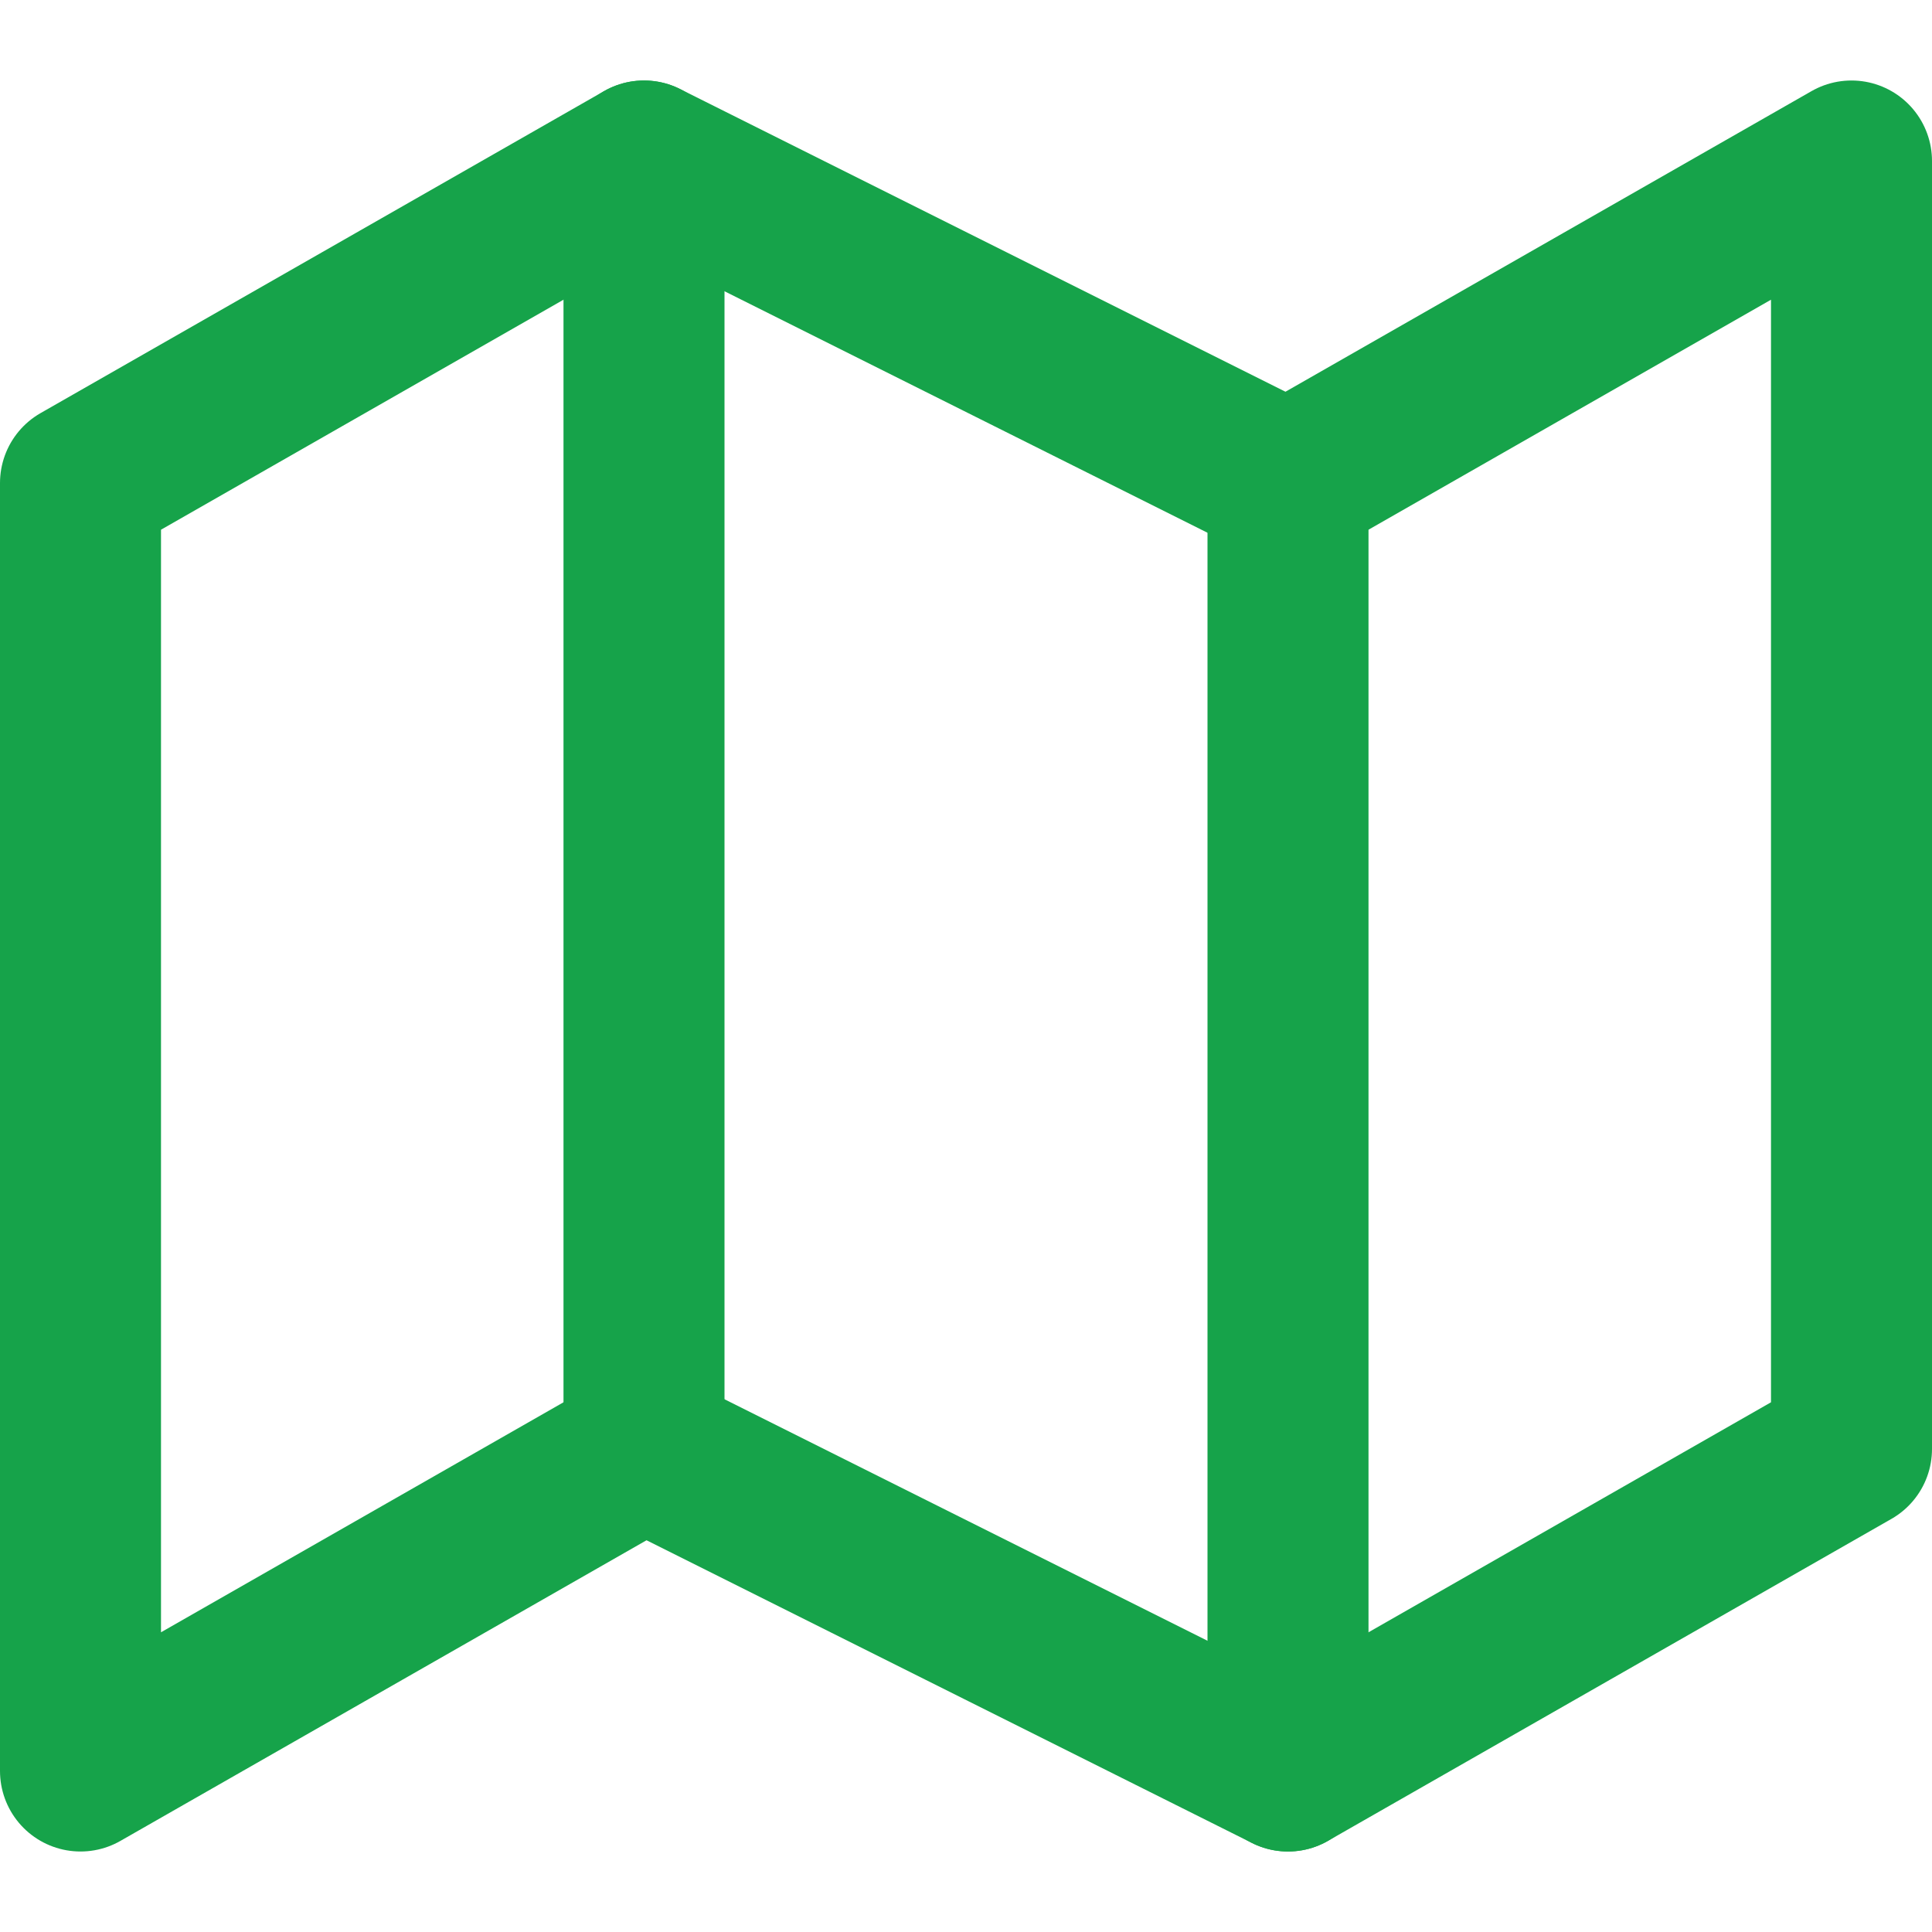
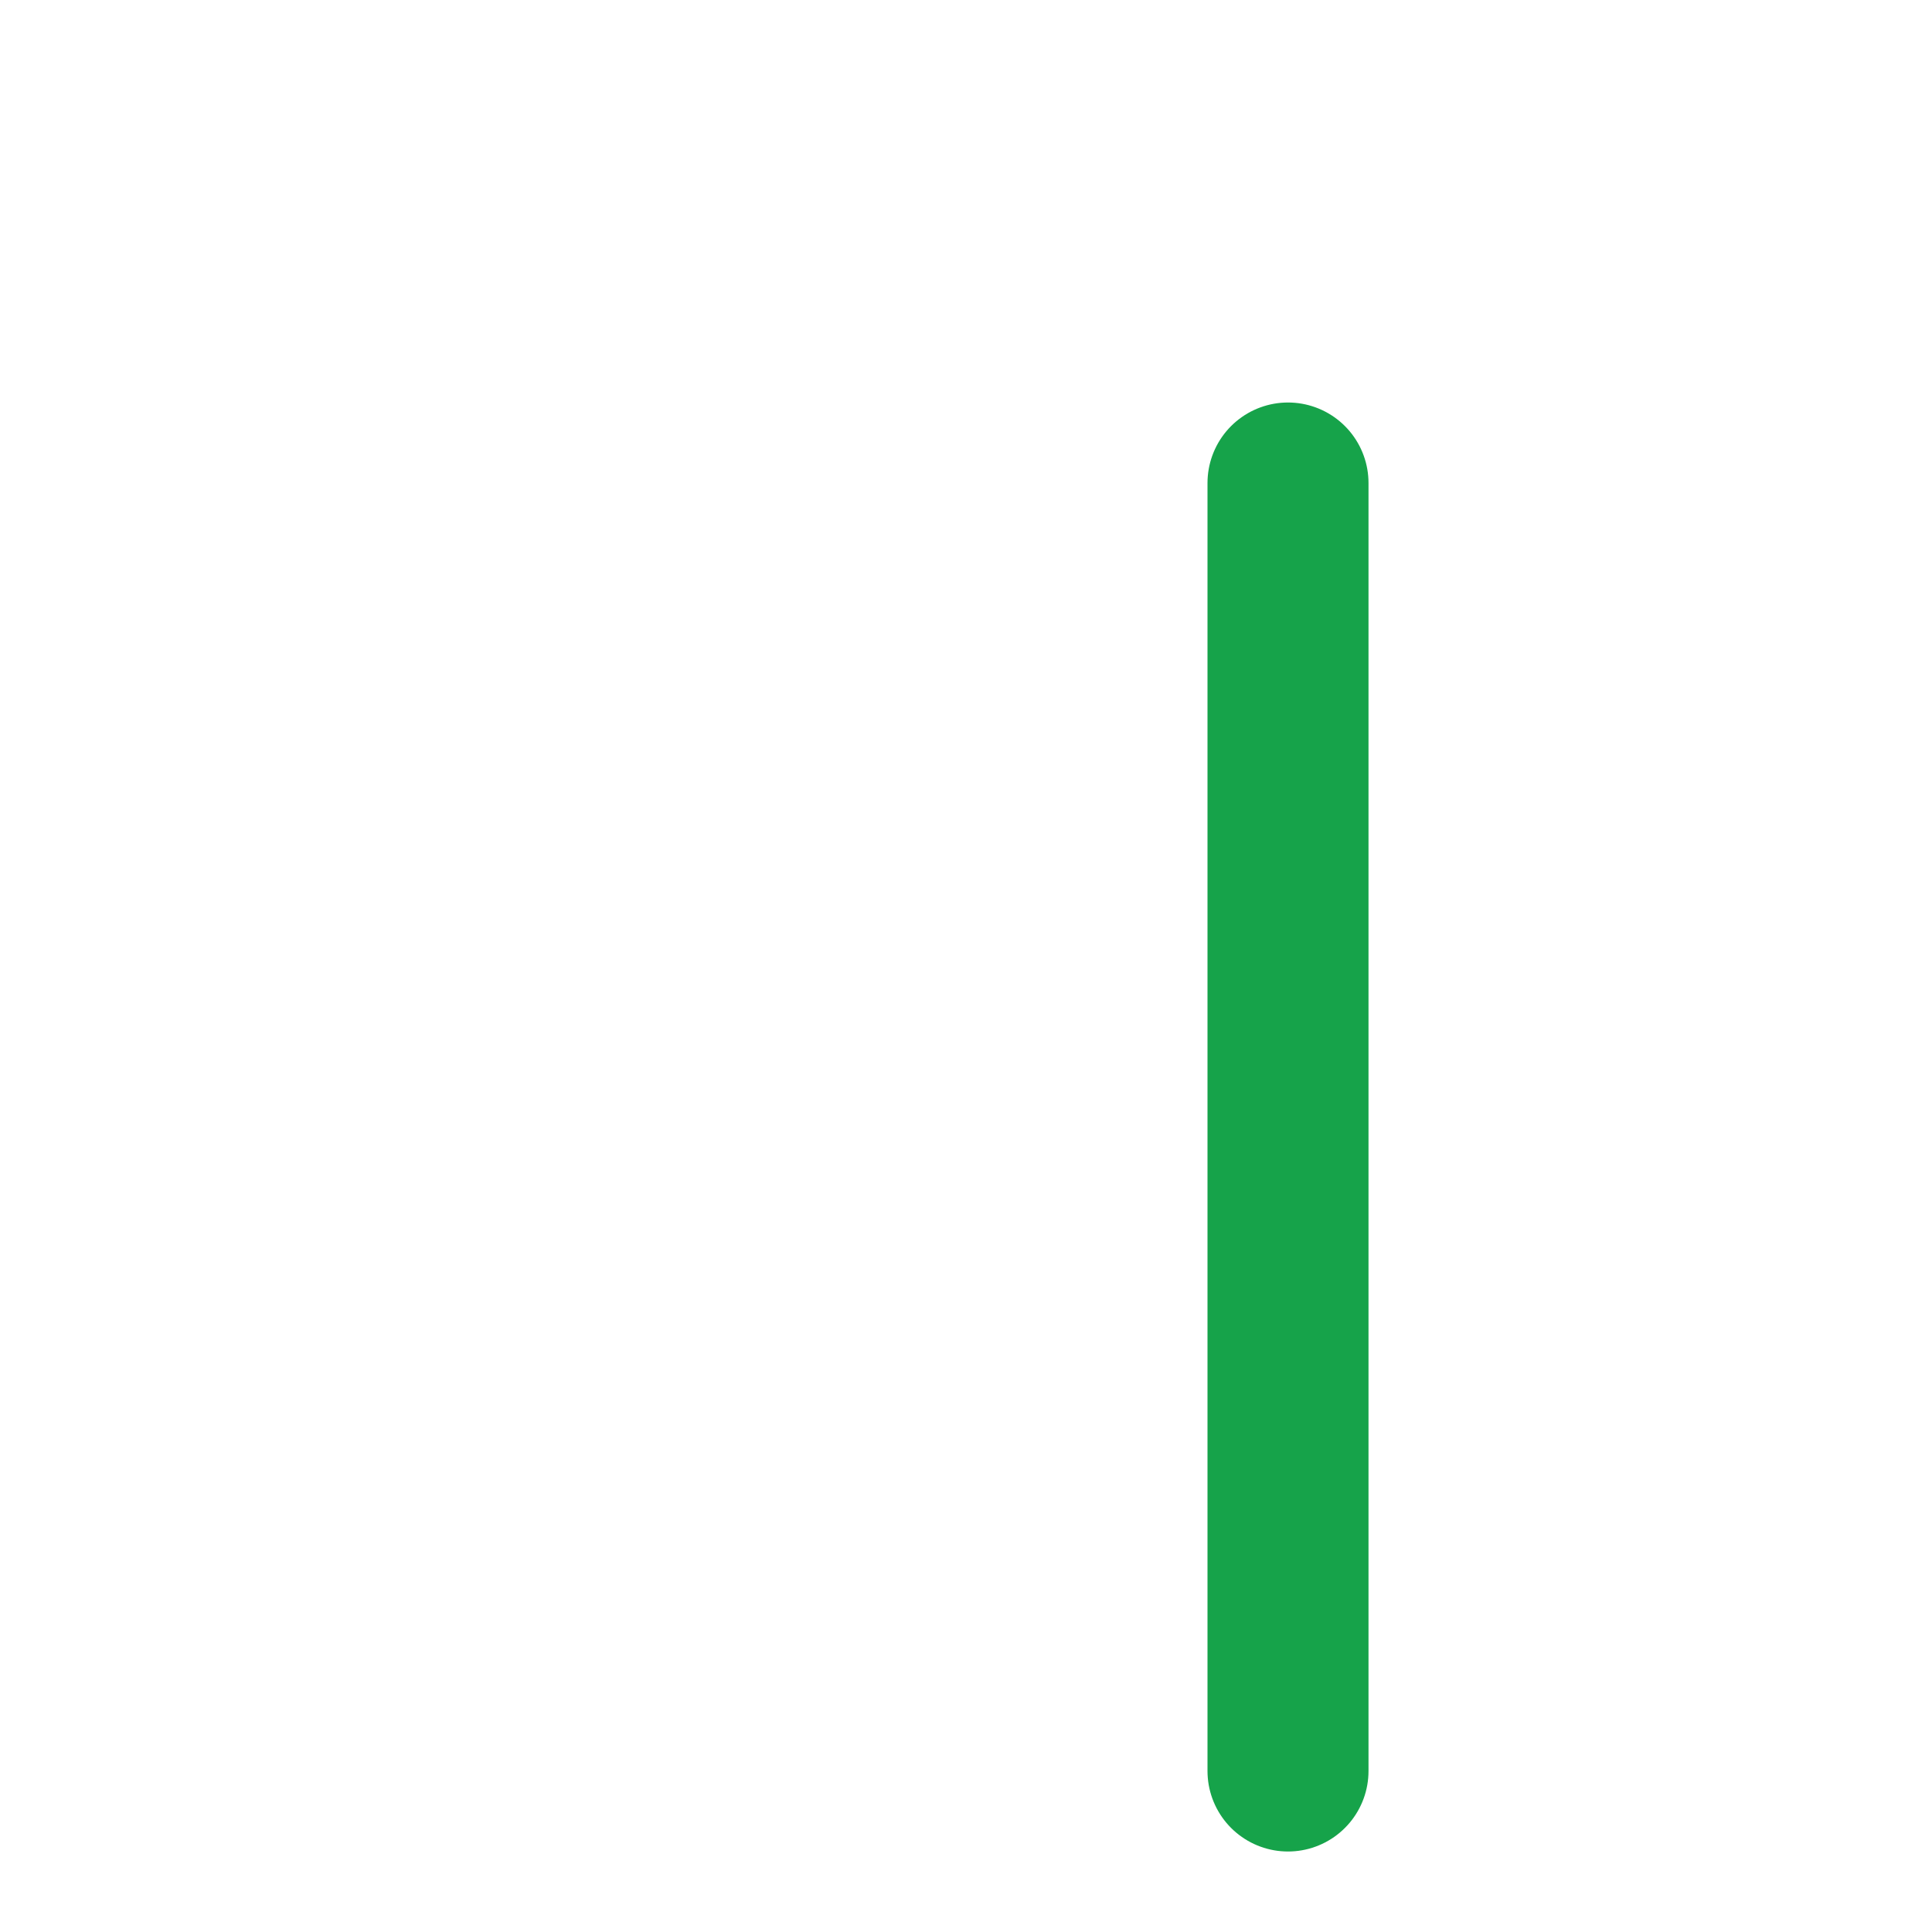
<svg xmlns="http://www.w3.org/2000/svg" width="48" height="48" viewBox="0 0 24 24" fill="none">
-   <path d="M1 6V22L8 18L16 22L23 18V2L16 6L8 2L1 6Z" stroke="#16a34a" stroke-width="2" stroke-linecap="round" stroke-linejoin="round" />
-   <path d="M8 2V18" stroke="#16a34a" stroke-width="2" stroke-linecap="round" stroke-linejoin="round" />
  <path d="M16 6V22" stroke="#16a34a" stroke-width="2" stroke-linecap="round" stroke-linejoin="round" />
</svg>